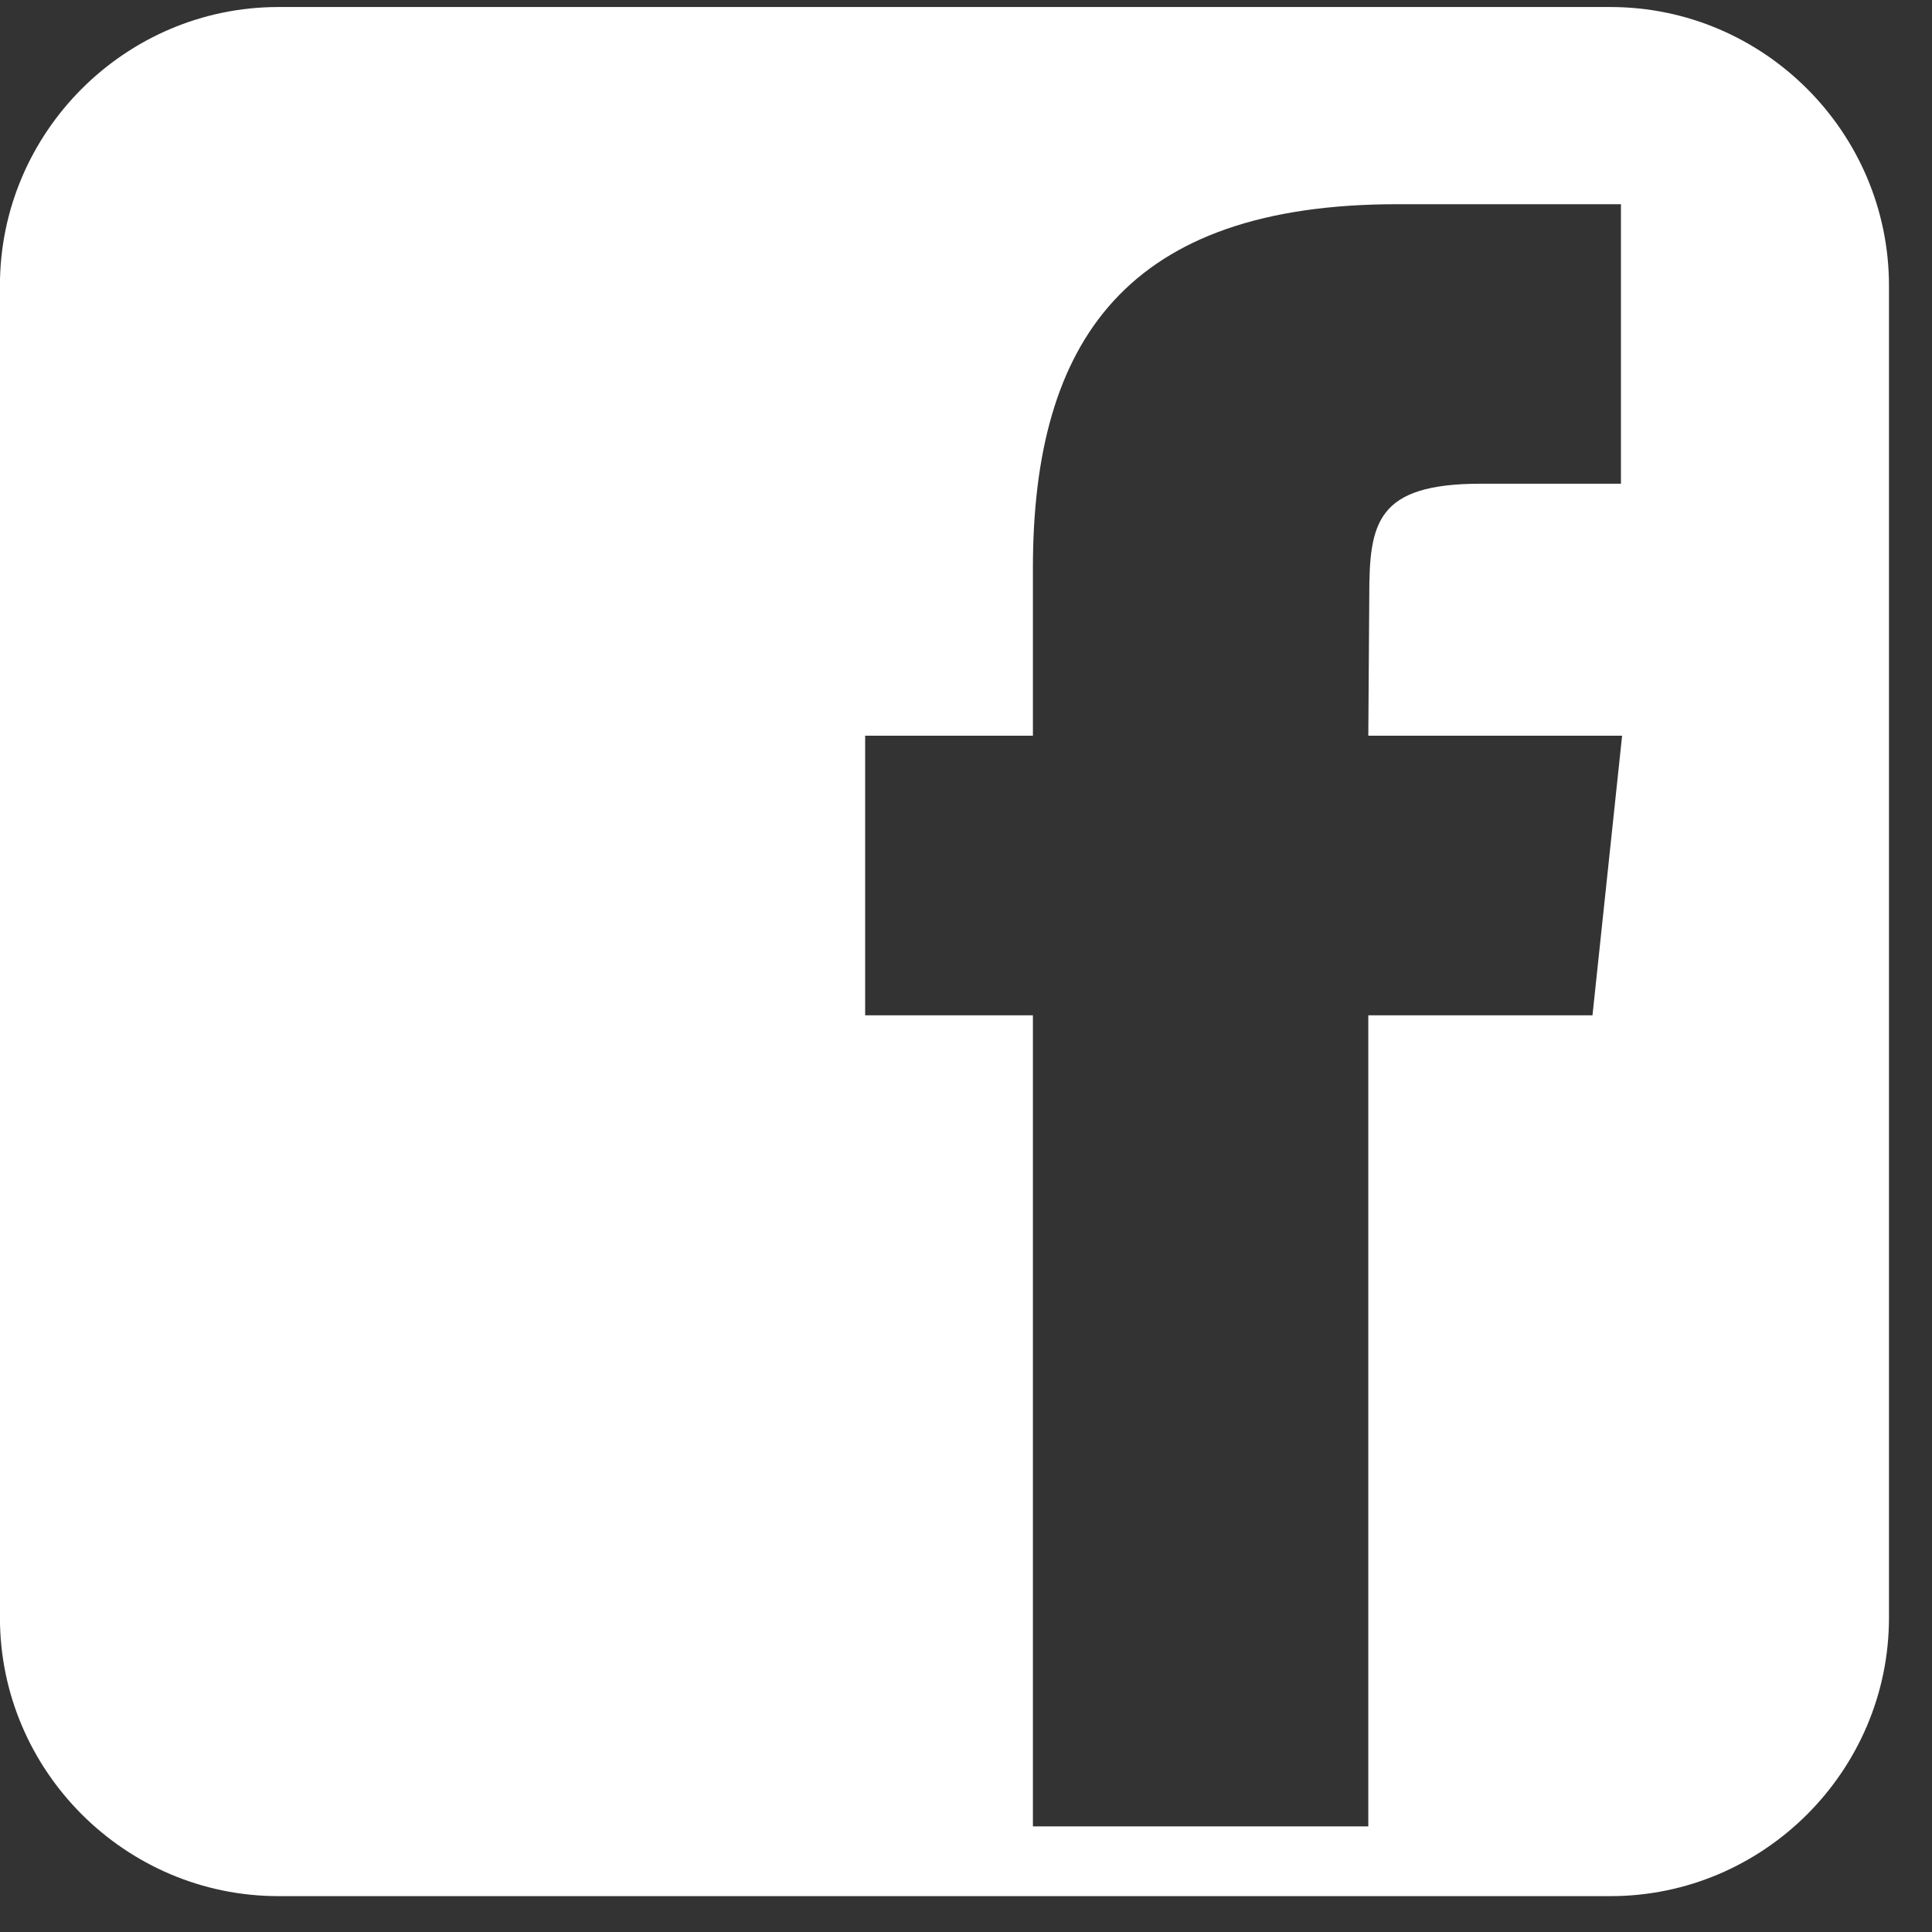
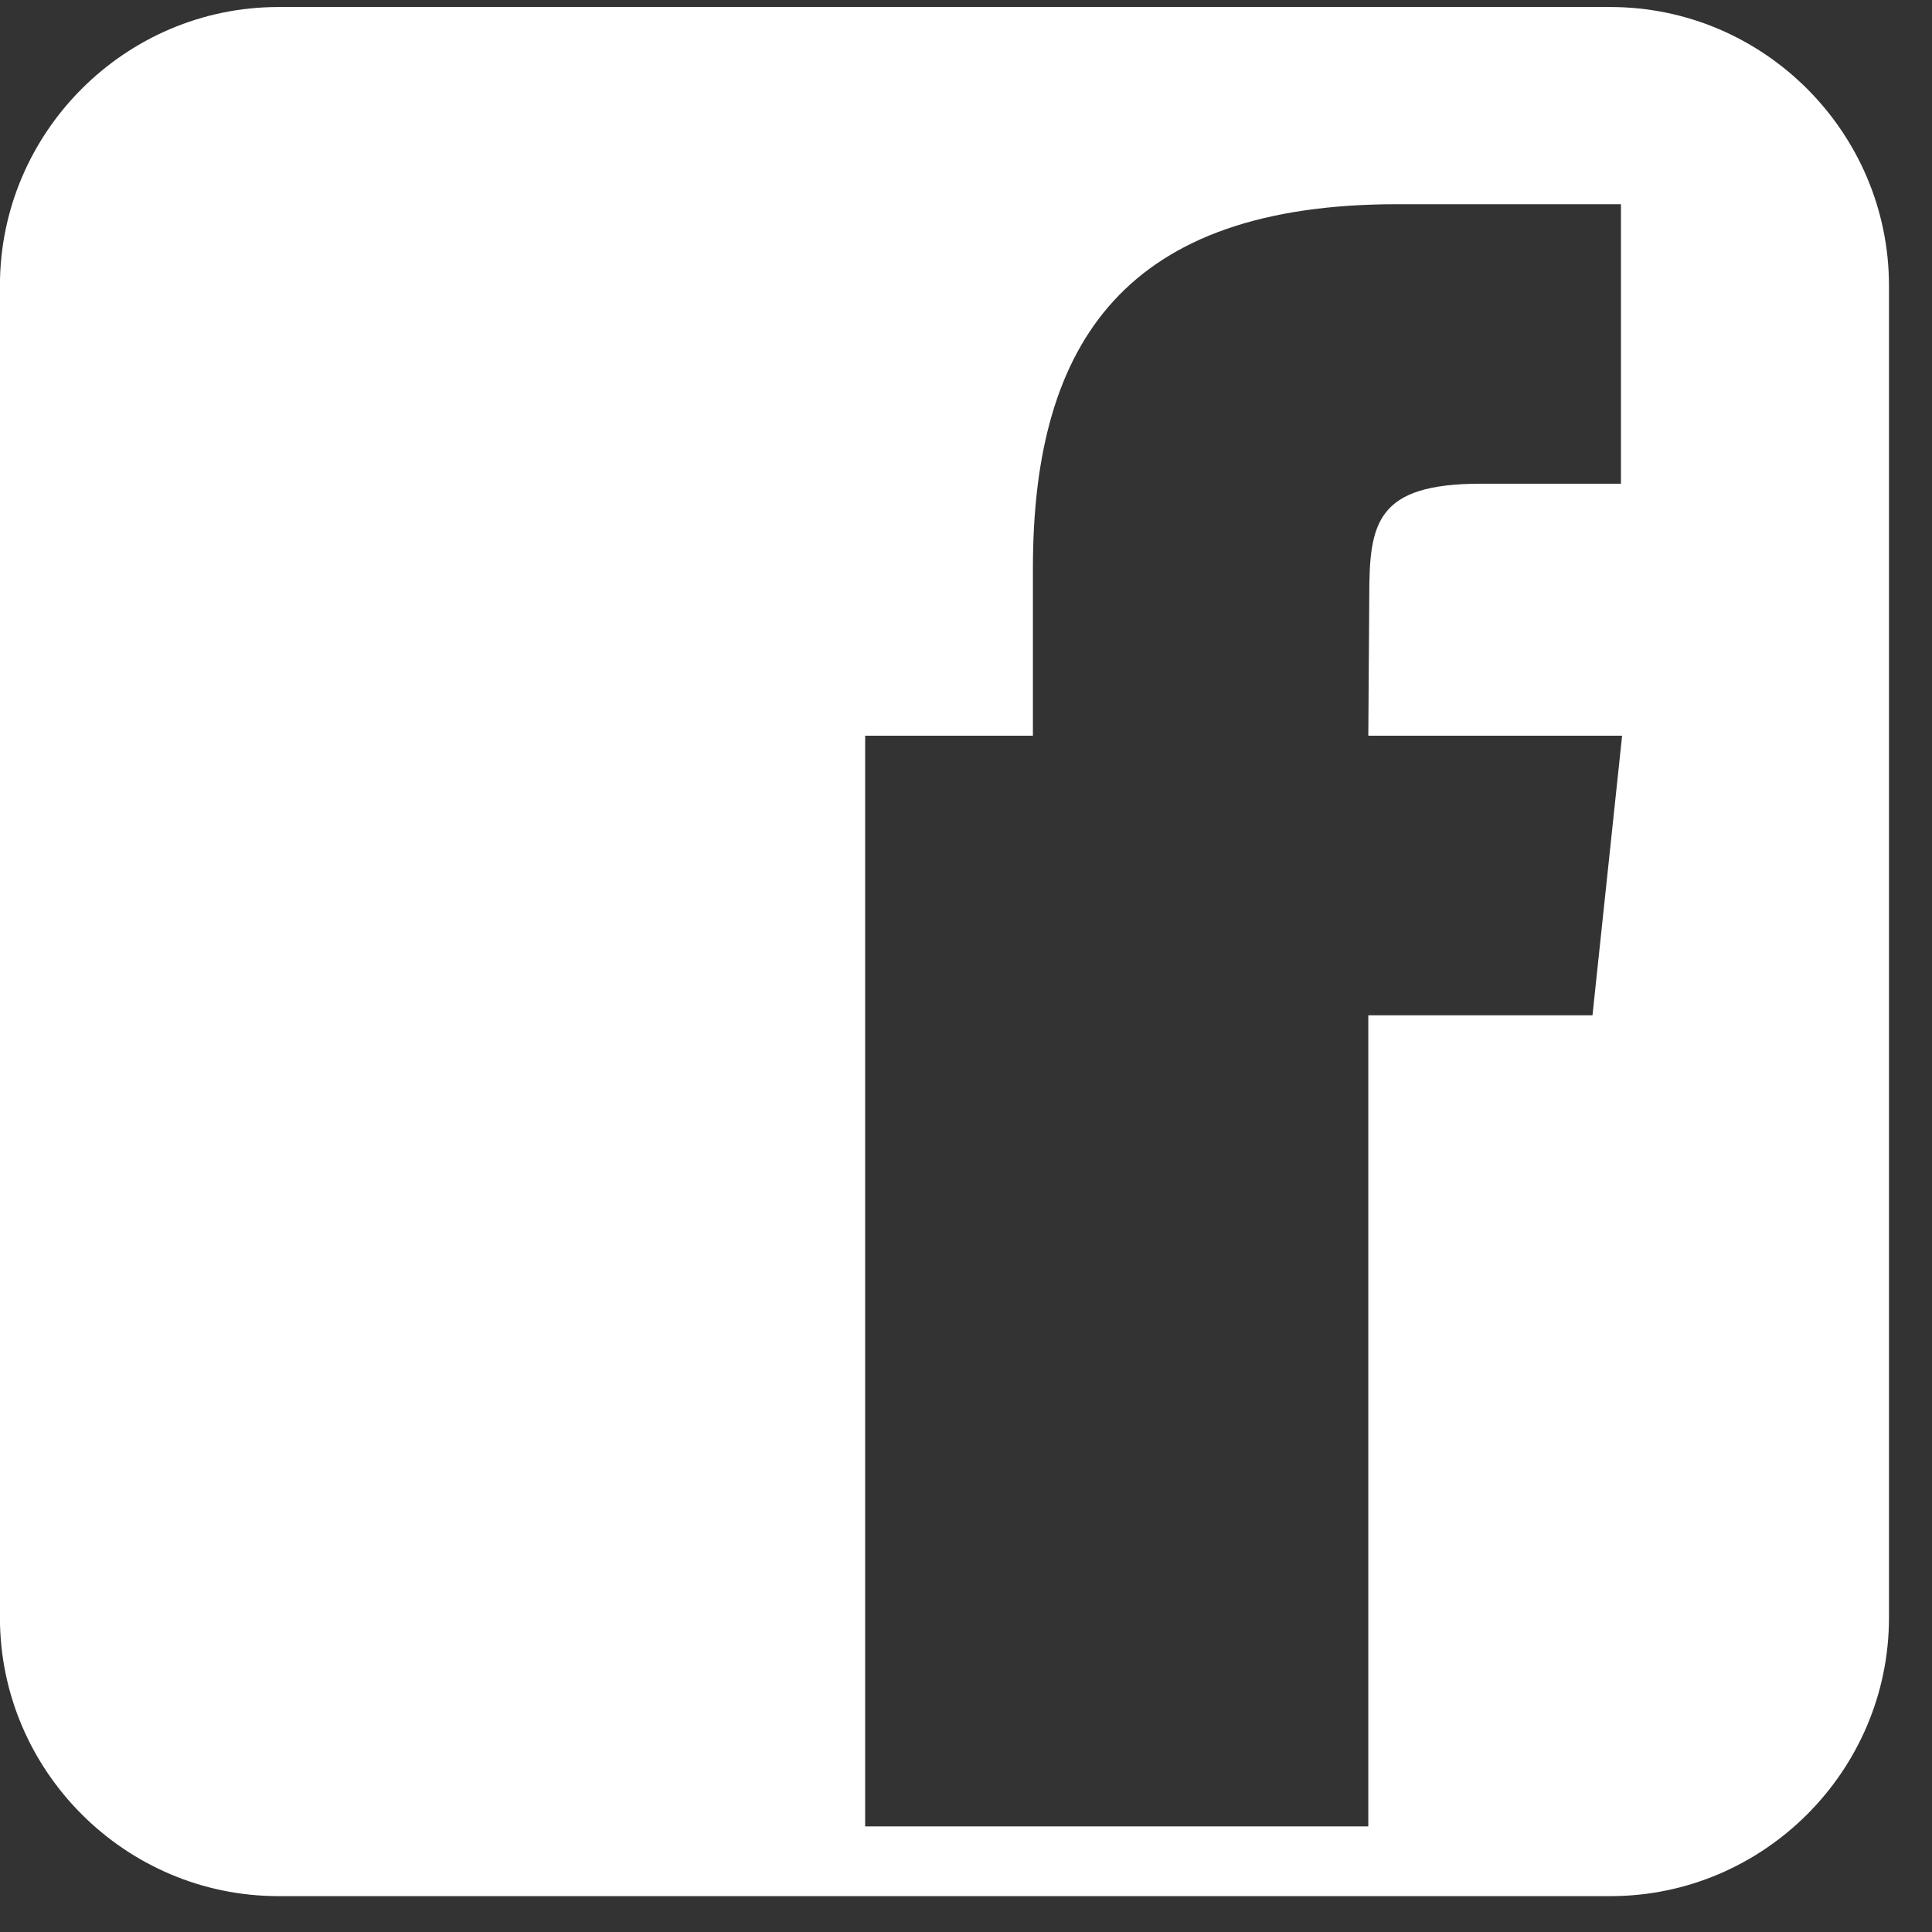
<svg xmlns="http://www.w3.org/2000/svg" width="30" height="30" viewBox="0 0 30 30" fill="none">
  <rect x="0" y="0" width="30" height="30" fill="#333333" stroke="none" />
-   <path d="M25.006 0.109H4.323C1.945 0.109 -0.001 2.055 -0.001 4.433V25.119C-0.001 27.497 1.945 29.443 4.323 29.443H25.008C27.387 29.443 29.332 27.497 29.332 25.119V4.433C29.33 2.055 27.387 0.109 25.006 0.109ZM24.728 15.766H21.247V28.36H16.039V15.766H13.434V11.424H16.039V8.819C16.039 5.278 17.509 3.171 21.693 3.171H25.17V7.511H22.995C21.37 7.511 21.262 8.12 21.262 9.252L21.247 11.424H25.188L24.728 15.766Z" fill="white" />
+   <path d="M25.006 0.109H4.323C1.945 0.109 -0.001 2.055 -0.001 4.433V25.119C-0.001 27.497 1.945 29.443 4.323 29.443H25.008C27.387 29.443 29.332 27.497 29.332 25.119V4.433C29.33 2.055 27.387 0.109 25.006 0.109ZM24.728 15.766H21.247V28.36H16.039H13.434V11.424H16.039V8.819C16.039 5.278 17.509 3.171 21.693 3.171H25.17V7.511H22.995C21.37 7.511 21.262 8.12 21.262 9.252L21.247 11.424H25.188L24.728 15.766Z" fill="white" />
</svg>